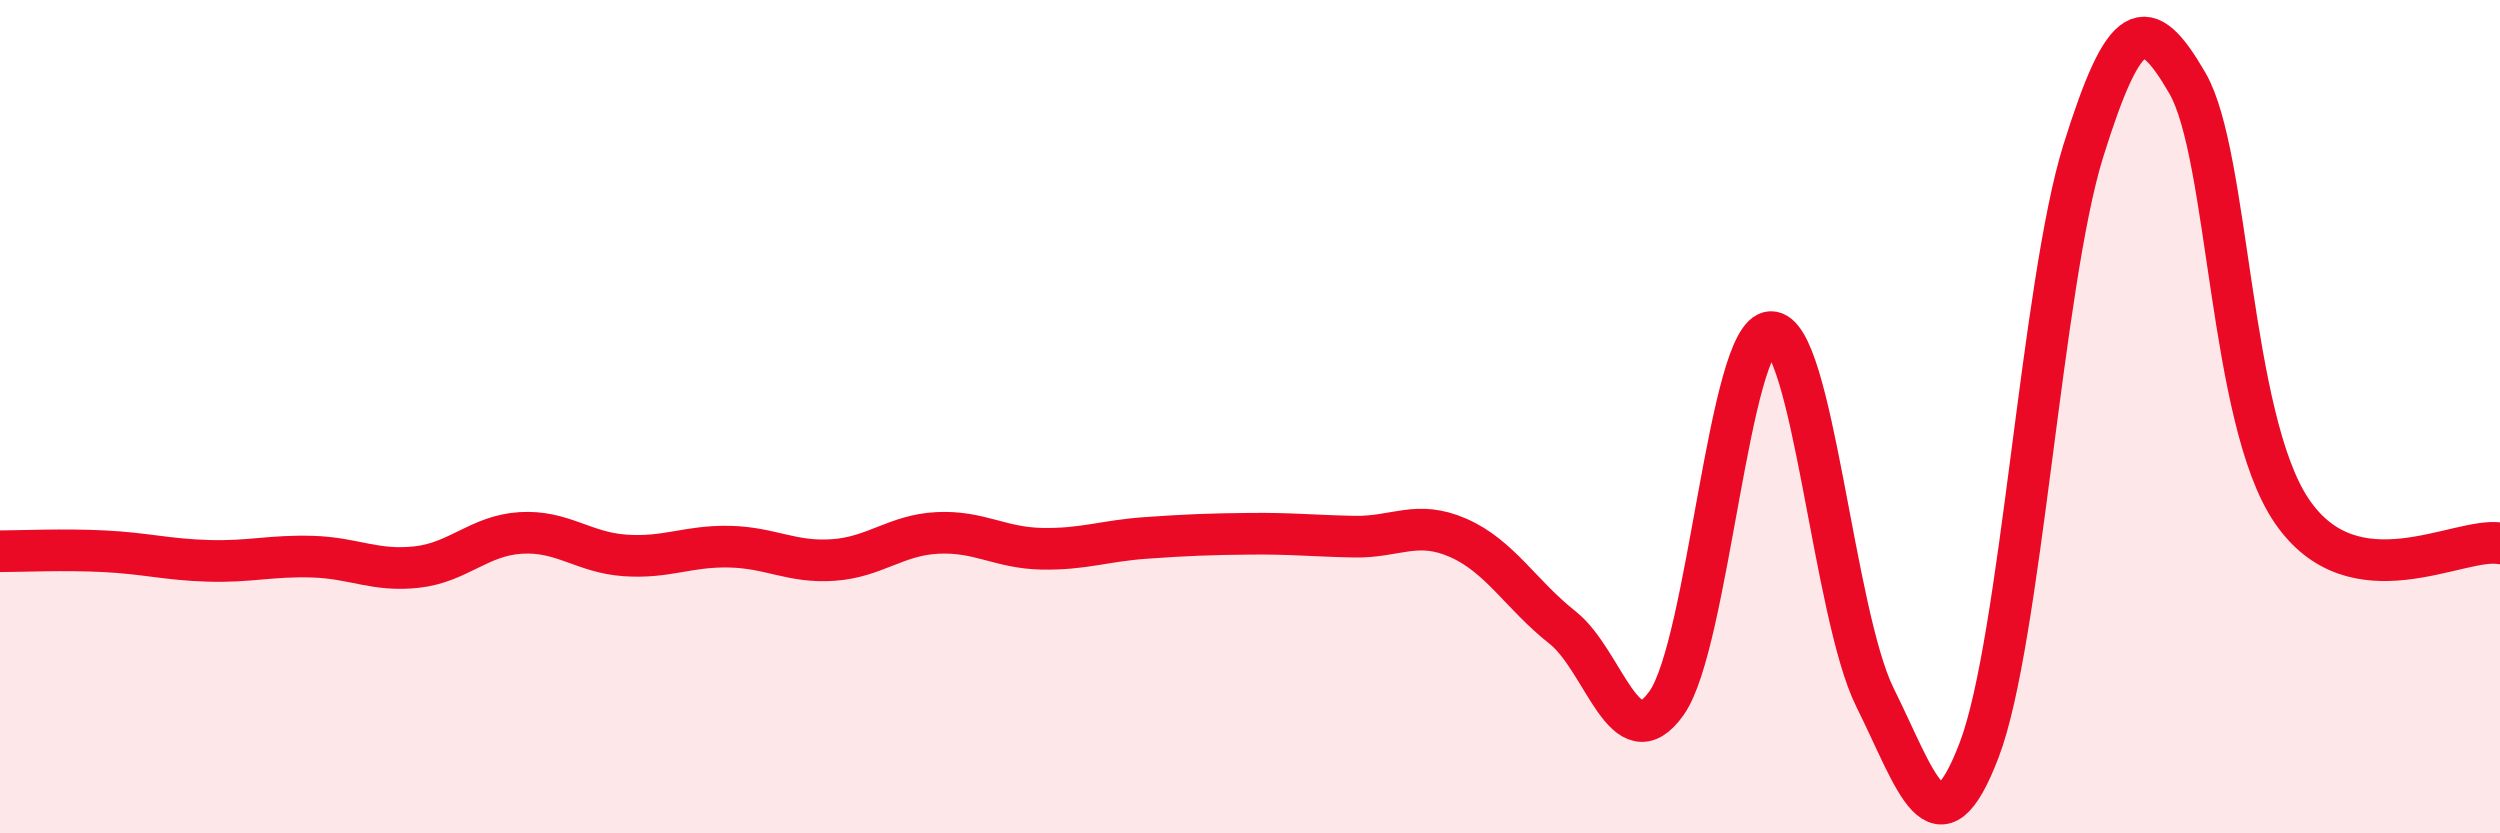
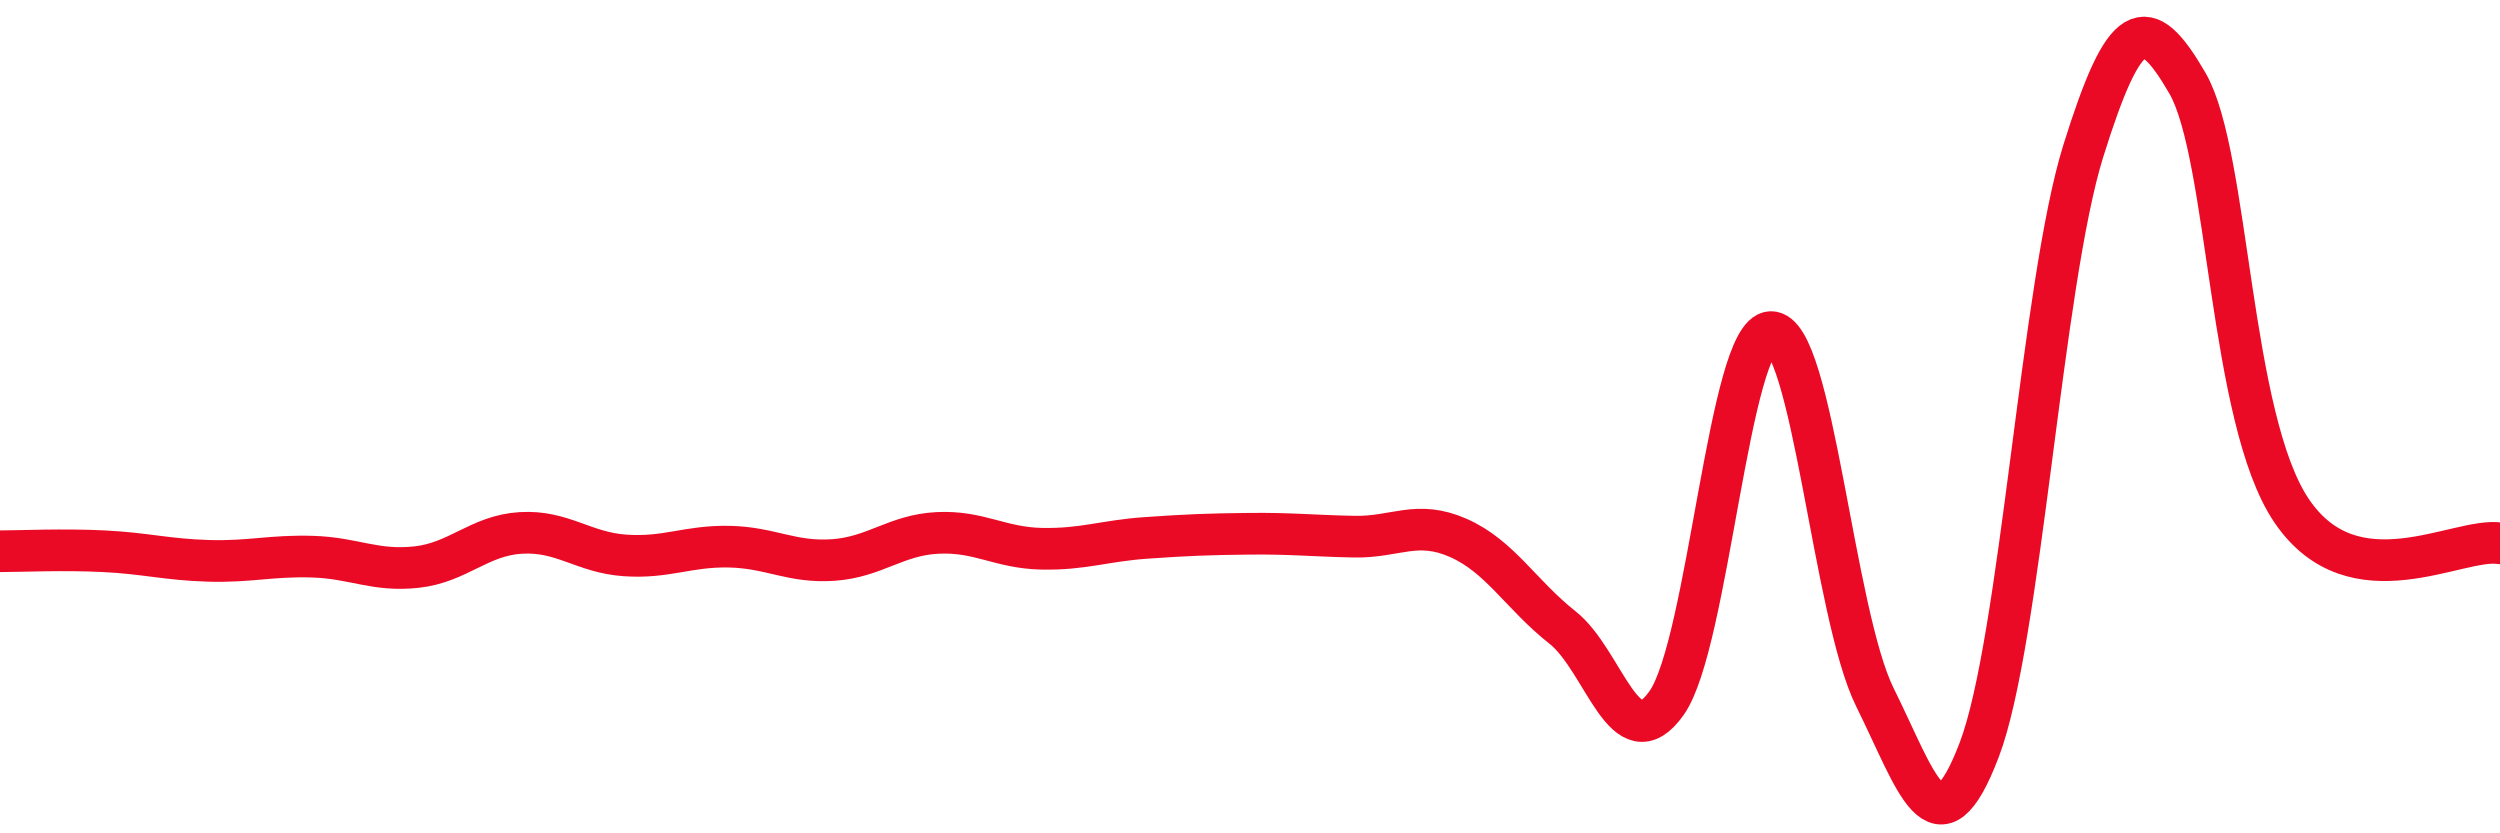
<svg xmlns="http://www.w3.org/2000/svg" width="60" height="20" viewBox="0 0 60 20">
-   <path d="M 0,13.23 C 0.5,13.23 1.5,13.18 2.5,13.23 C 3.5,13.28 4,13.43 5,13.46 C 6,13.49 6.5,13.33 7.5,13.36 C 8.5,13.39 9,13.72 10,13.61 C 11,13.5 11.5,12.85 12.5,12.79 C 13.5,12.73 14,13.26 15,13.33 C 16,13.4 16.5,13.1 17.5,13.12 C 18.5,13.14 19,13.51 20,13.44 C 21,13.37 21.5,12.84 22.5,12.79 C 23.5,12.74 24,13.15 25,13.17 C 26,13.19 26.5,12.98 27.5,12.91 C 28.5,12.84 29,12.82 30,12.81 C 31,12.8 31.5,12.86 32.5,12.88 C 33.5,12.9 34,12.47 35,12.91 C 36,13.35 36.5,14.27 37.5,15.06 C 38.5,15.85 39,18.29 40,16.87 C 41,15.45 41.5,8 42.5,7.97 C 43.5,7.94 44,14.73 45,16.74 C 46,18.75 46.5,20.62 47.5,18 C 48.5,15.38 49,6.82 50,3.62 C 51,0.42 51.5,0.27 52.5,2 C 53.5,3.73 53.5,10.05 55,12.26 C 56.5,14.47 59,12.88 60,13.04L60 20L0 20Z" fill="#EB0A25" opacity="0.1" stroke-linecap="round" stroke-linejoin="round" />
  <path d="M 0,13.23 C 0.5,13.23 1.5,13.18 2.5,13.23 C 3.5,13.28 4,13.43 5,13.46 C 6,13.49 6.5,13.33 7.5,13.36 C 8.5,13.39 9,13.72 10,13.61 C 11,13.5 11.5,12.85 12.5,12.79 C 13.5,12.73 14,13.26 15,13.33 C 16,13.4 16.5,13.1 17.5,13.12 C 18.5,13.14 19,13.51 20,13.44 C 21,13.37 21.5,12.84 22.5,12.79 C 23.5,12.74 24,13.15 25,13.17 C 26,13.19 26.5,12.98 27.5,12.91 C 28.5,12.84 29,12.82 30,12.81 C 31,12.8 31.5,12.86 32.5,12.88 C 33.5,12.9 34,12.47 35,12.91 C 36,13.35 36.5,14.27 37.5,15.06 C 38.5,15.85 39,18.29 40,16.87 C 41,15.45 41.5,8 42.5,7.97 C 43.5,7.94 44,14.73 45,16.74 C 46,18.75 46.5,20.62 47.5,18 C 48.5,15.38 49,6.82 50,3.62 C 51,0.42 51.5,0.27 52.5,2 C 53.5,3.73 53.5,10.05 55,12.26 C 56.5,14.47 59,12.88 60,13.04" stroke="#EB0A25" stroke-width="1" fill="none" stroke-linecap="round" stroke-linejoin="round" />
</svg>